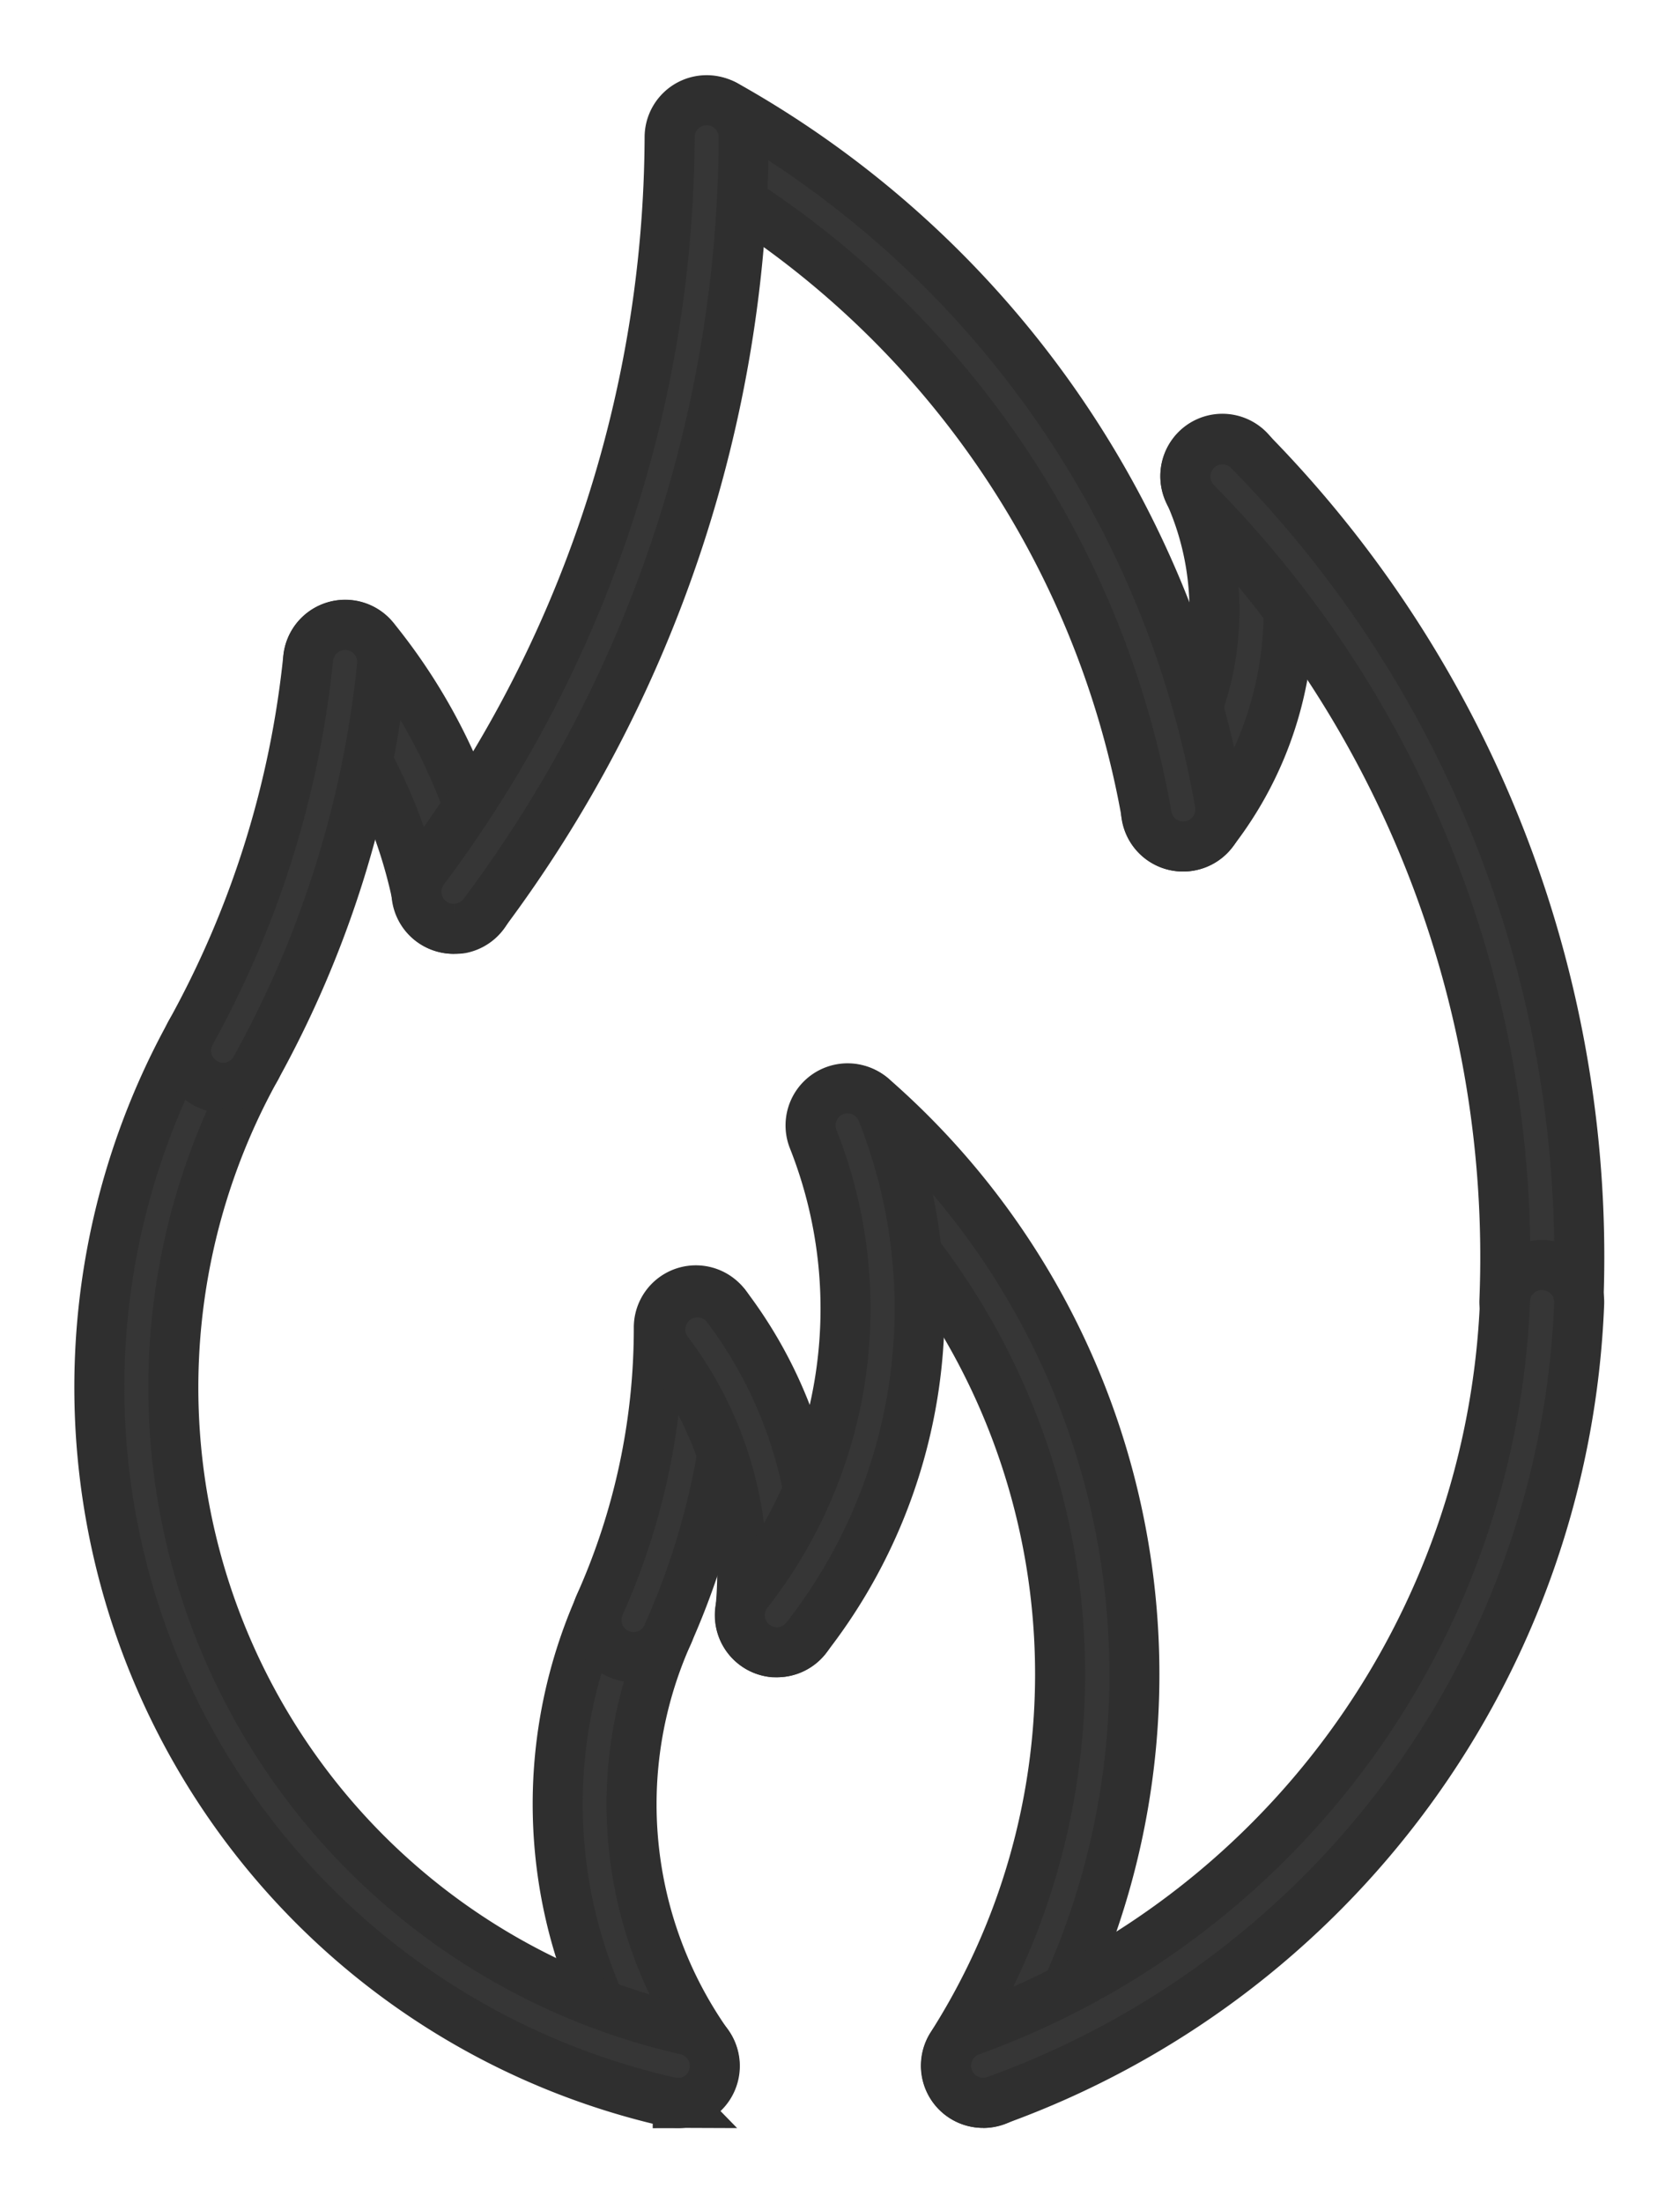
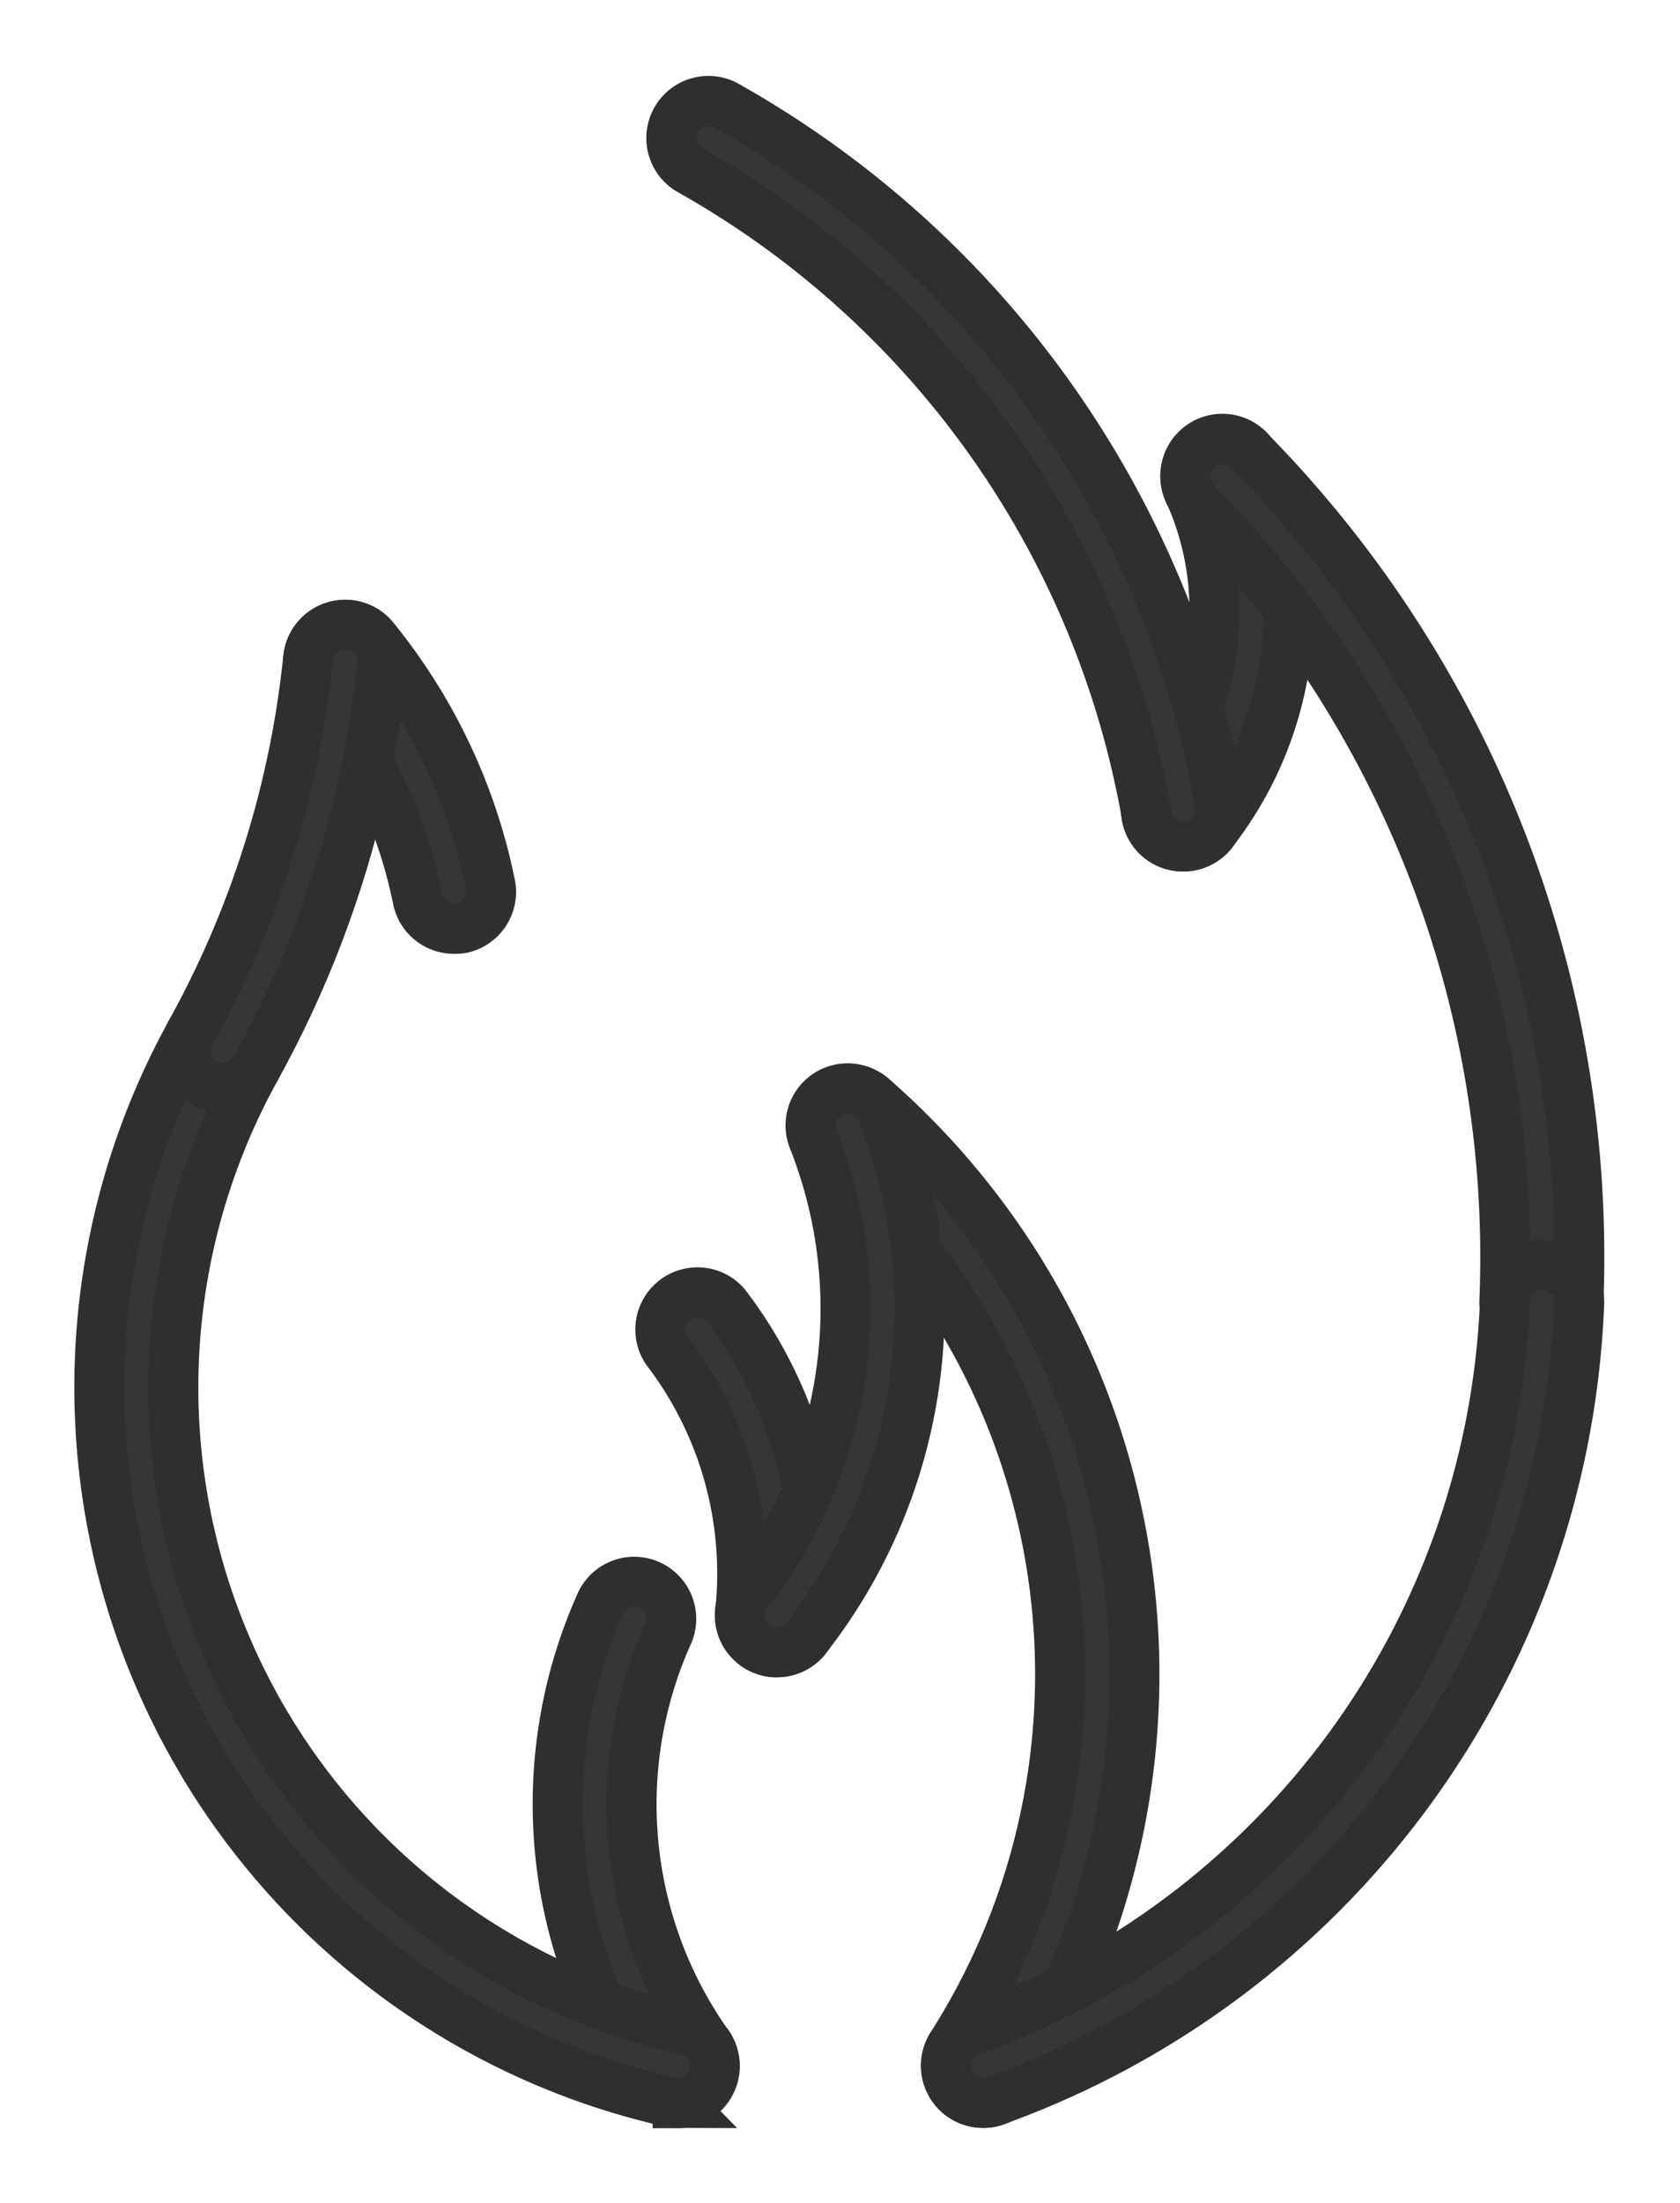
<svg xmlns="http://www.w3.org/2000/svg" width="16.792" height="22.004" viewBox="0 0 16.792 22.004">
  <defs>
    <clipPath id="clip-path">
      <rect id="Rechteck_139" data-name="Rechteck 139" width="16.792" height="22.004" transform="translate(-1 -1)" fill="#363636" stroke="#2f2f2f" stroke-width="0.5" />
    </clipPath>
  </defs>
  <g id="Gruppe_133" data-name="Gruppe 133" transform="translate(1 1)">
    <g id="Gruppe_132" data-name="Gruppe 132" clip-path="url(#clip-path)">
      <path id="Pfad_91" data-name="Pfad 91" d="M99.949,325.036a.369.369,0,0,1-.3-.156,4.9,4.9,0,0,1-.477-4.817.37.37,0,1,1,.676.3,4.157,4.157,0,0,0,.4,4.086.371.371,0,0,1-.3.586Z" transform="translate(-94.176 -305.032)" fill="#363636" stroke="#2f2f2f" stroke-width="0.5" />
      <path id="Pfad_92" data-name="Pfad 92" d="M155.085,223.269a.371.371,0,0,1-.311-.571,6.9,6.9,0,0,0-1.284-8.913.371.371,0,0,1,.485-.561A7.644,7.644,0,0,1,155.4,223.1a.368.368,0,0,1-.312.17" transform="translate(-146.261 -203.265)" fill="#363636" stroke="#2f2f2f" stroke-width="0.5" />
-       <path id="Pfad_93" data-name="Pfad 93" d="M107.531,260.419a.36.36,0,0,1-.151-.033.37.37,0,0,1-.187-.489,6.749,6.749,0,0,0,.591-2.771.37.37,0,1,1,.741,0,7.49,7.49,0,0,1-.656,3.074A.37.37,0,0,1,107.531,260.419Z" transform="translate(-102.199 -244.867)" fill="#363636" stroke="#2f2f2f" stroke-width="0.5" />
+       <path id="Pfad_93" data-name="Pfad 93" d="M107.531,260.419A.37.37,0,0,1,107.531,260.419Z" transform="translate(-102.199 -244.867)" fill="#363636" stroke="#2f2f2f" stroke-width="0.5" />
      <path id="Pfad_94" data-name="Pfad 94" d="M121.8,260.368h-.038a.371.371,0,0,1-.331-.407,3.674,3.674,0,0,0-.736-2.61.371.371,0,0,1,.589-.449,4.418,4.418,0,0,1,.883,3.134A.37.37,0,0,1,121.8,260.368Z" transform="translate(-115.032 -244.865)" fill="#363636" stroke="#2f2f2f" stroke-width="0.5" />
      <path id="Pfad_95" data-name="Pfad 95" d="M138.472,218.764a.366.366,0,0,1-.229-.079.37.37,0,0,1-.062-.52,4.594,4.594,0,0,0,.654-4.526.37.37,0,0,1,.688-.274,5.336,5.336,0,0,1-.76,5.258A.371.371,0,0,1,138.472,218.764Z" transform="translate(-131.707 -203.261)" fill="#363636" stroke="#2f2f2f" stroke-width="0.5" />
      <path id="Pfad_96" data-name="Pfad 96" d="M226.169,77.175a.37.37,0,0,1-.292-.6,2.865,2.865,0,0,0,.347-2.949.37.37,0,0,1,.674-.306,3.6,3.6,0,0,1-.436,3.71A.37.37,0,0,1,226.169,77.175Z" transform="translate(-215.343 -69.72)" fill="#363636" stroke="#2f2f2f" stroke-width="0.5" />
      <path id="Pfad_97" data-name="Pfad 97" d="M128.086,7.455a.369.369,0,0,1-.364-.306A9.224,9.224,0,0,0,123.143.693a.371.371,0,0,1,.363-.646,9.963,9.963,0,0,1,4.946,6.973.37.37,0,0,1-.3.429A.325.325,0,0,1,128.086,7.455Z" transform="translate(-117.26 0)" fill="#363636" stroke="#2f2f2f" stroke-width="0.5" />
      <path id="Pfad_98" data-name="Pfad 98" d="M46.374,116.132a.37.37,0,0,1-.363-.3A4.931,4.931,0,0,0,45,113.7a.37.37,0,1,1,.575-.468,5.691,5.691,0,0,1,1.163,2.46.371.371,0,0,1-.29.436A.42.42,0,0,1,46.374,116.132Z" transform="translate(-42.837 -107.855)" fill="#363636" stroke="#2f2f2f" stroke-width="0.5" />
-       <path id="Pfad_99" data-name="Pfad 99" d="M68.755,8.288a.37.37,0,0,1-.3-.593A12.269,12.269,0,0,0,70.911.382a.37.37,0,0,1,.37-.37h0a.37.37,0,0,1,.37.371,13.014,13.014,0,0,1-2.6,7.757.371.371,0,0,1-.3.147" transform="translate(-65.218 -0.011)" fill="#363636" stroke="#2f2f2f" stroke-width="0.5" />
      <path id="Pfad_100" data-name="Pfad 100" d="M237.821,82.1H237.8a.37.37,0,0,1-.355-.386,10.732,10.732,0,0,0-3.088-7.974.371.371,0,0,1,.527-.522,11.478,11.478,0,0,1,3.3,8.528.37.37,0,0,1-.37.354" transform="translate(-223.408 -69.726)" fill="#363636" stroke="#2f2f2f" stroke-width="0.5" />
      <path id="Pfad_101" data-name="Pfad 101" d="M182.948,259.65a.371.371,0,0,1-.126-.719,8.09,8.09,0,0,0,5.344-7.294.365.365,0,0,1,.386-.355.37.37,0,0,1,.355.386,8.828,8.828,0,0,1-5.831,7.959A.379.379,0,0,1,182.948,259.65Z" transform="translate(-174.123 -239.646)" fill="#363636" stroke="#2f2f2f" stroke-width="0.5" />
      <path id="Pfad_102" data-name="Pfad 102" d="M5.774,207.911a.376.376,0,0,1-.083-.009,7.32,7.32,0,0,1-4.784-10.68.37.37,0,1,1,.648.359,6.578,6.578,0,0,0,4.3,9.6.371.371,0,0,1-.081.733Z" transform="translate(0 -187.907)" fill="#363636" stroke="#2f2f2f" stroke-width="0.5" />
      <path id="Pfad_103" data-name="Pfad 103" d="M18.95,117.728a.371.371,0,0,1-.324-.55,9.77,9.77,0,0,0,1.175-3.746.371.371,0,0,1,.738.076,10.507,10.507,0,0,1-1.264,4.028.372.372,0,0,1-.325.192" transform="translate(-17.72 -107.863)" fill="#363636" stroke="#2f2f2f" stroke-width="0.5" />
    </g>
  </g>
</svg>